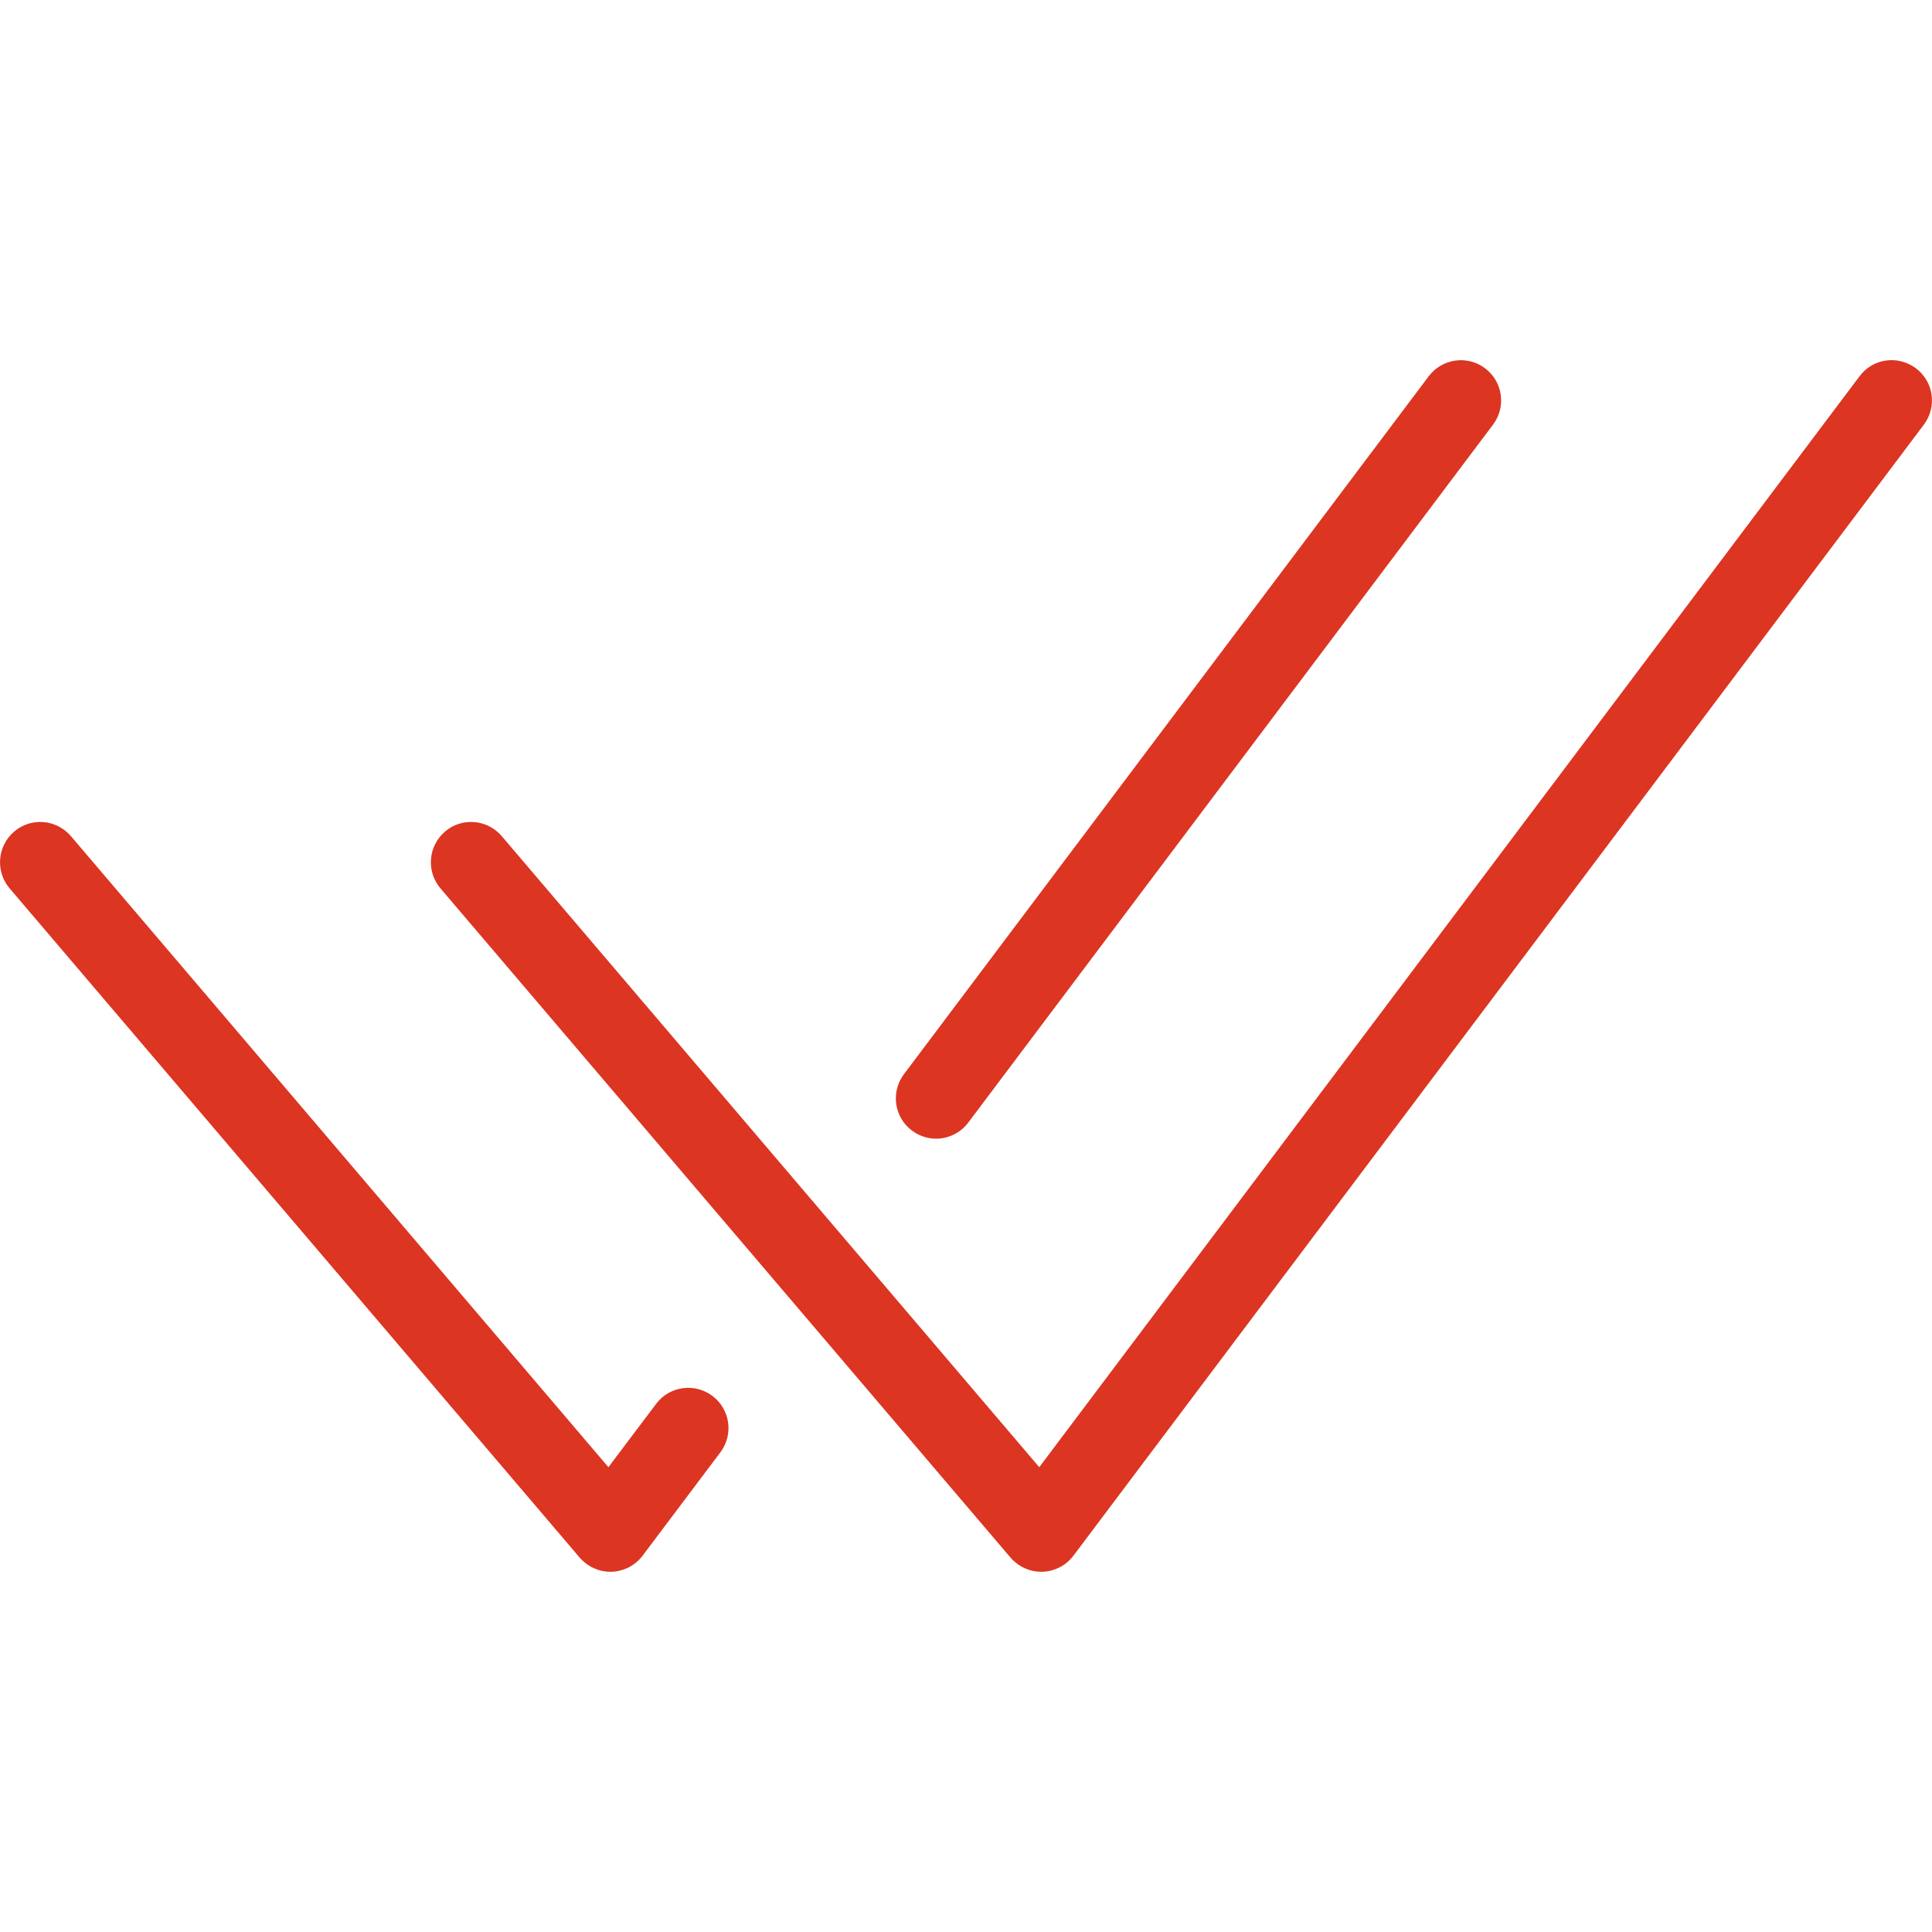
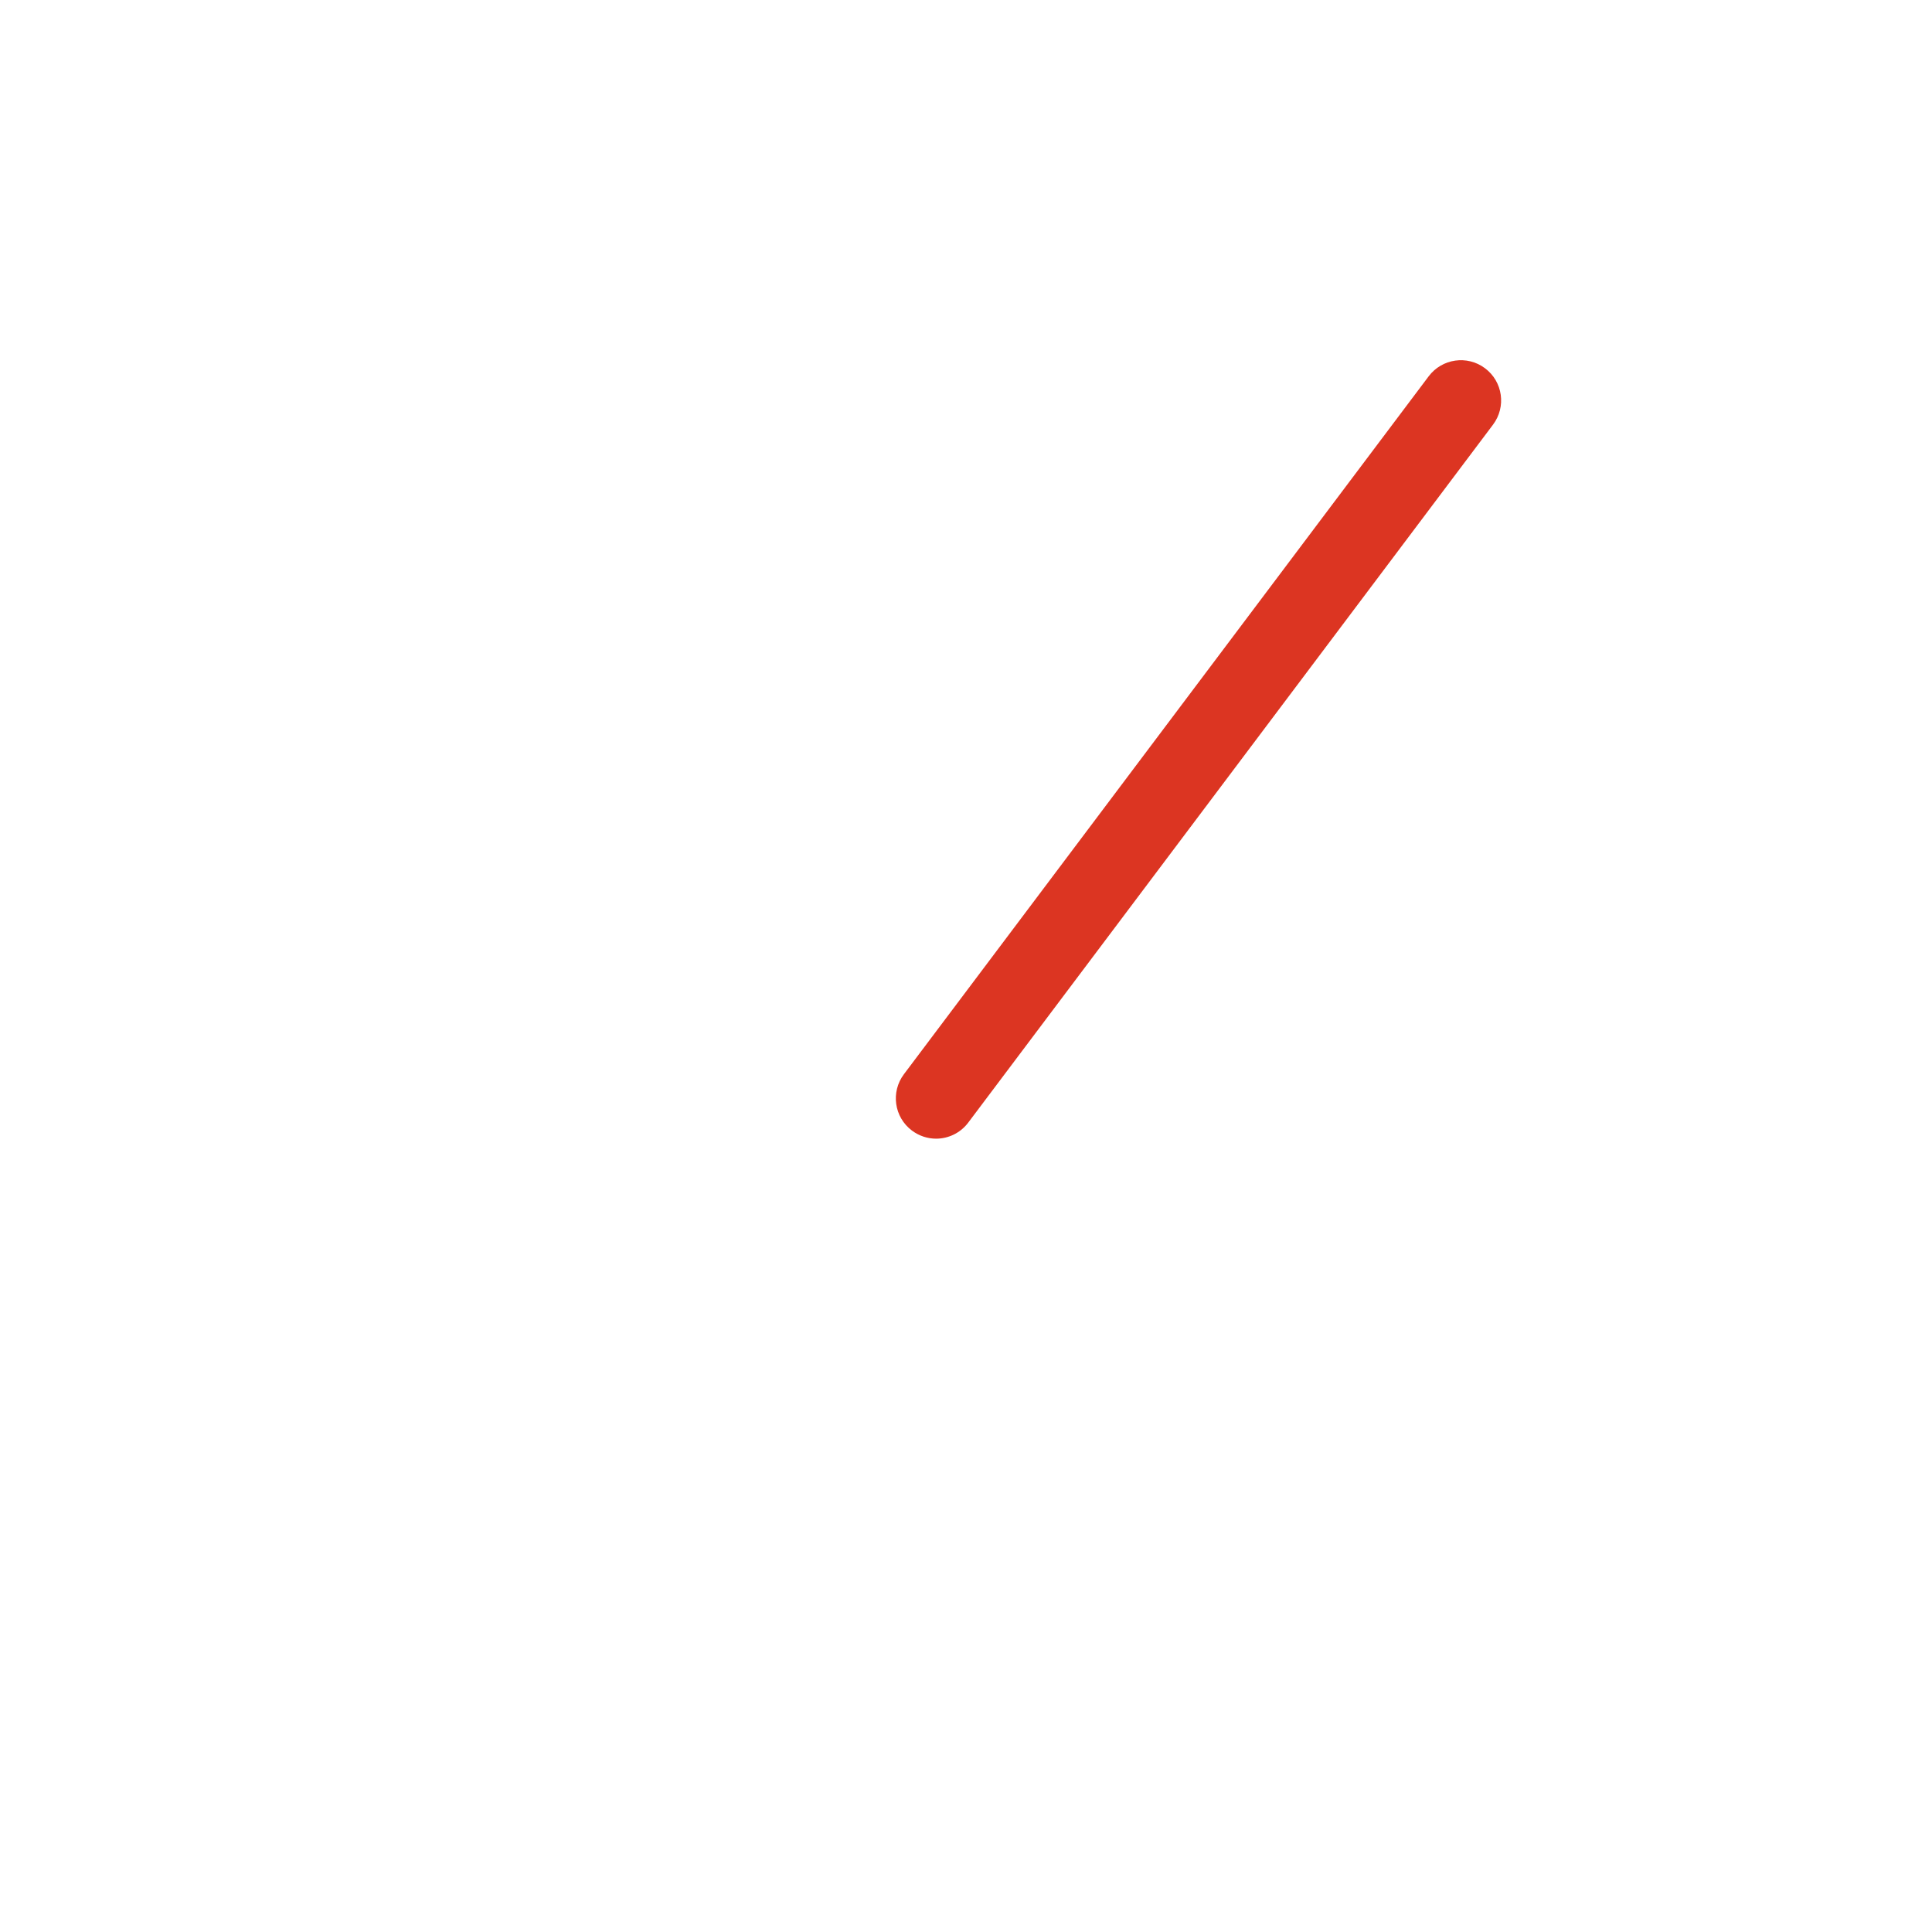
<svg xmlns="http://www.w3.org/2000/svg" style="enable-background:new 0 0 24 24;" version="1.1" viewBox="0 0 24 24" xml:space="preserve">
  <style type="text/css">
	.st0{display:none;}
</style>
  <g class="st0" id="grid" />
  <g id="icon">
-     <path d="M5.528,10.33c-0.21,0.18-0.235,0.495-0.057,0.705l7.082,8.314c0.096,0.111,0.234,0.176,0.381,0.176c0.005,0,0.01,0,0.016,0   c0.151-0.005,0.293-0.078,0.384-0.199L23.899,5.275c0.166-0.221,0.122-0.534-0.099-0.7c-0.222-0.166-0.535-0.124-0.7,0.099   L12.91,18.226l-6.677-7.839C6.053,10.176,5.736,10.151,5.528,10.33z" fill="#dc3522" />
    <path d="M12.028,13.945l6.519-8.67c0.166-0.221,0.122-0.534-0.099-0.7c-0.222-0.167-0.535-0.12-0.7,0.099l-6.519,8.67   c-0.166,0.221-0.122,0.534,0.099,0.7c0.091,0.068,0.196,0.101,0.301,0.101C11.78,14.145,11.931,14.075,12.028,13.945z" fill="#dc3522" />
-     <path d="M0.176,10.33c-0.21,0.18-0.235,0.495-0.057,0.705l7.082,8.314c0.096,0.111,0.234,0.176,0.381,0.176c0.005,0,0.01,0,0.016,0   c0.151-0.005,0.293-0.078,0.384-0.199l0.967-1.285c0.166-0.221,0.122-0.534-0.099-0.7c-0.219-0.166-0.535-0.123-0.7,0.099   l-0.592,0.786l-6.677-7.839C0.7,10.176,0.385,10.151,0.176,10.33z" fill="#dc3522" />
  </g>
</svg>